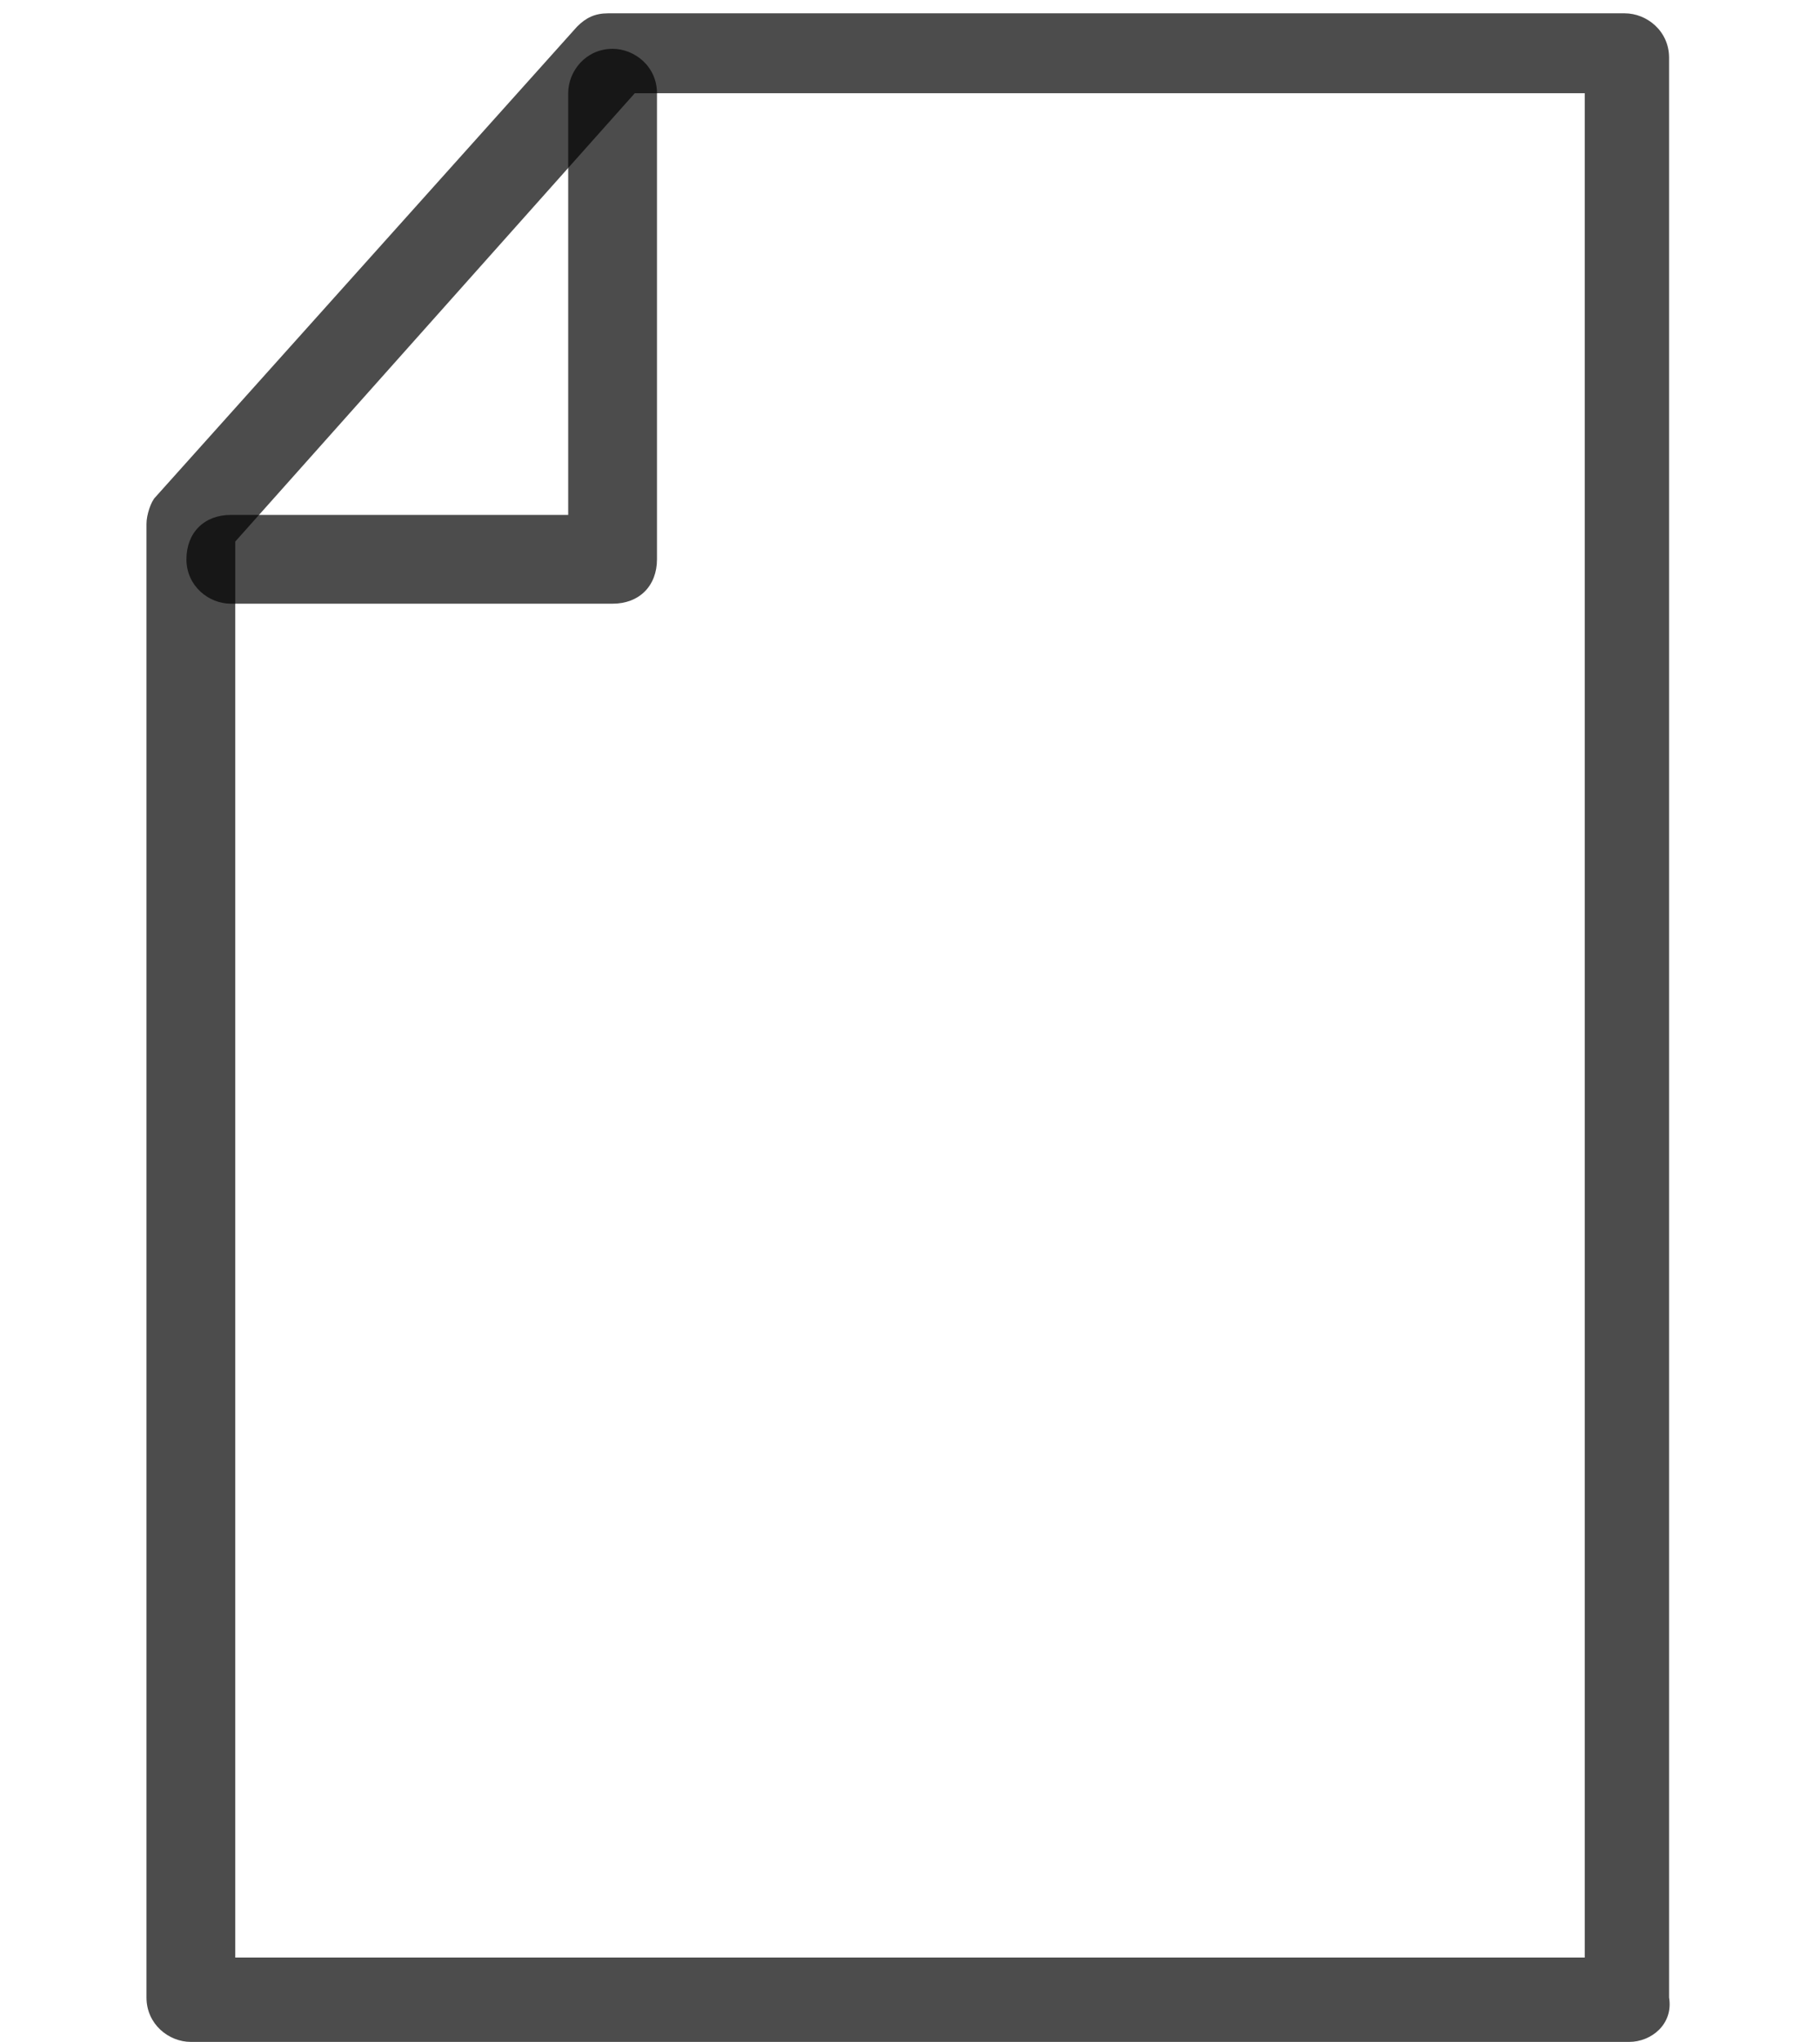
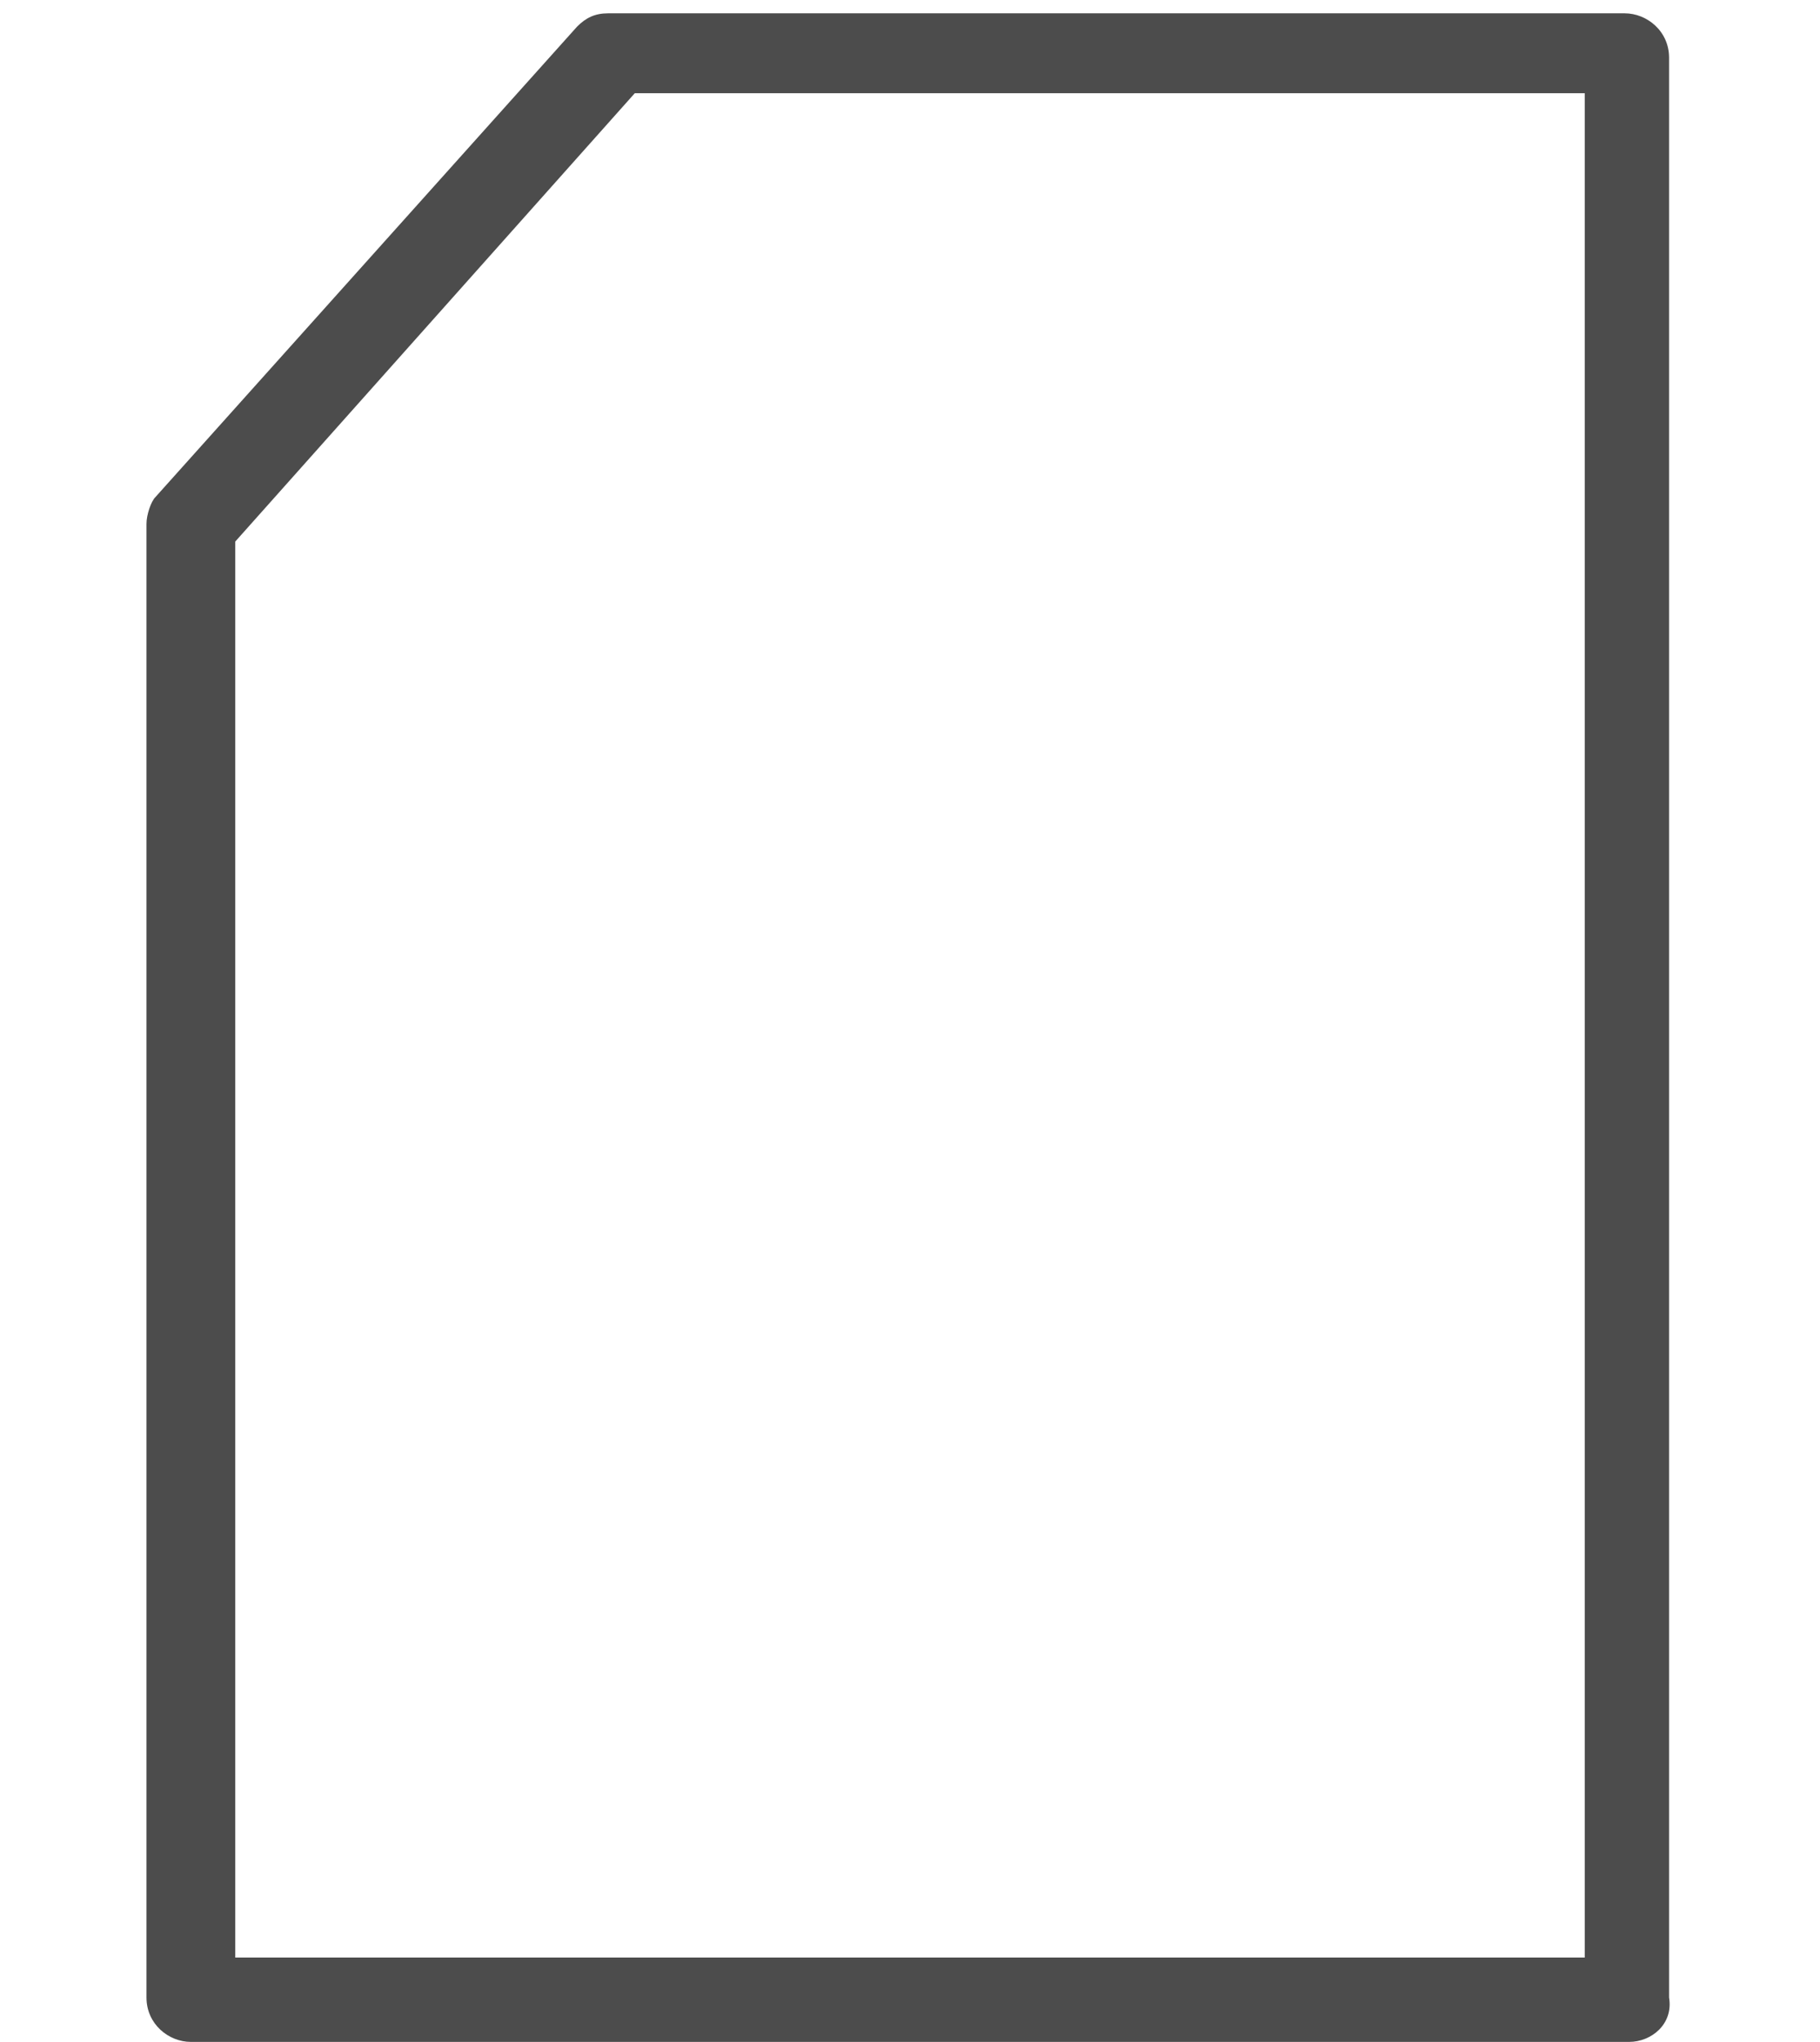
<svg xmlns="http://www.w3.org/2000/svg" version="1.1" id="Layer_1" x="0px" y="0px" width="41px" height="46px" viewBox="0 0 41 46" enable-background="new 0 0 41 46" xml:space="preserve">
  <path opacity="0.7" enable-background="new    " d="M36.7,46H4.3c-0.5,0-1-0.4-1-1V11.8c0-0.2,0.1-0.5,0.2-0.6L13,0.6  c0.2-0.2,0.4-0.3,0.7-0.3h22.9c0.5,0,1,0.4,1,1V45C37.7,45.6,37.2,46,36.7,46z M5.2,44.1h30.5v-42H14.3l-9,10.1v31.9H5.2z" />
-   <path opacity="0.7" enable-background="new    " d="M13.8,13.6H5.2c-0.5,0-1-0.4-1-1s0.4-1,1-1h7.6V2.1c0-0.5,0.4-1,1-1  c0.5,0,1,0.4,1,1v10.5C14.8,13.2,14.4,13.6,13.8,13.6z" />
</svg>